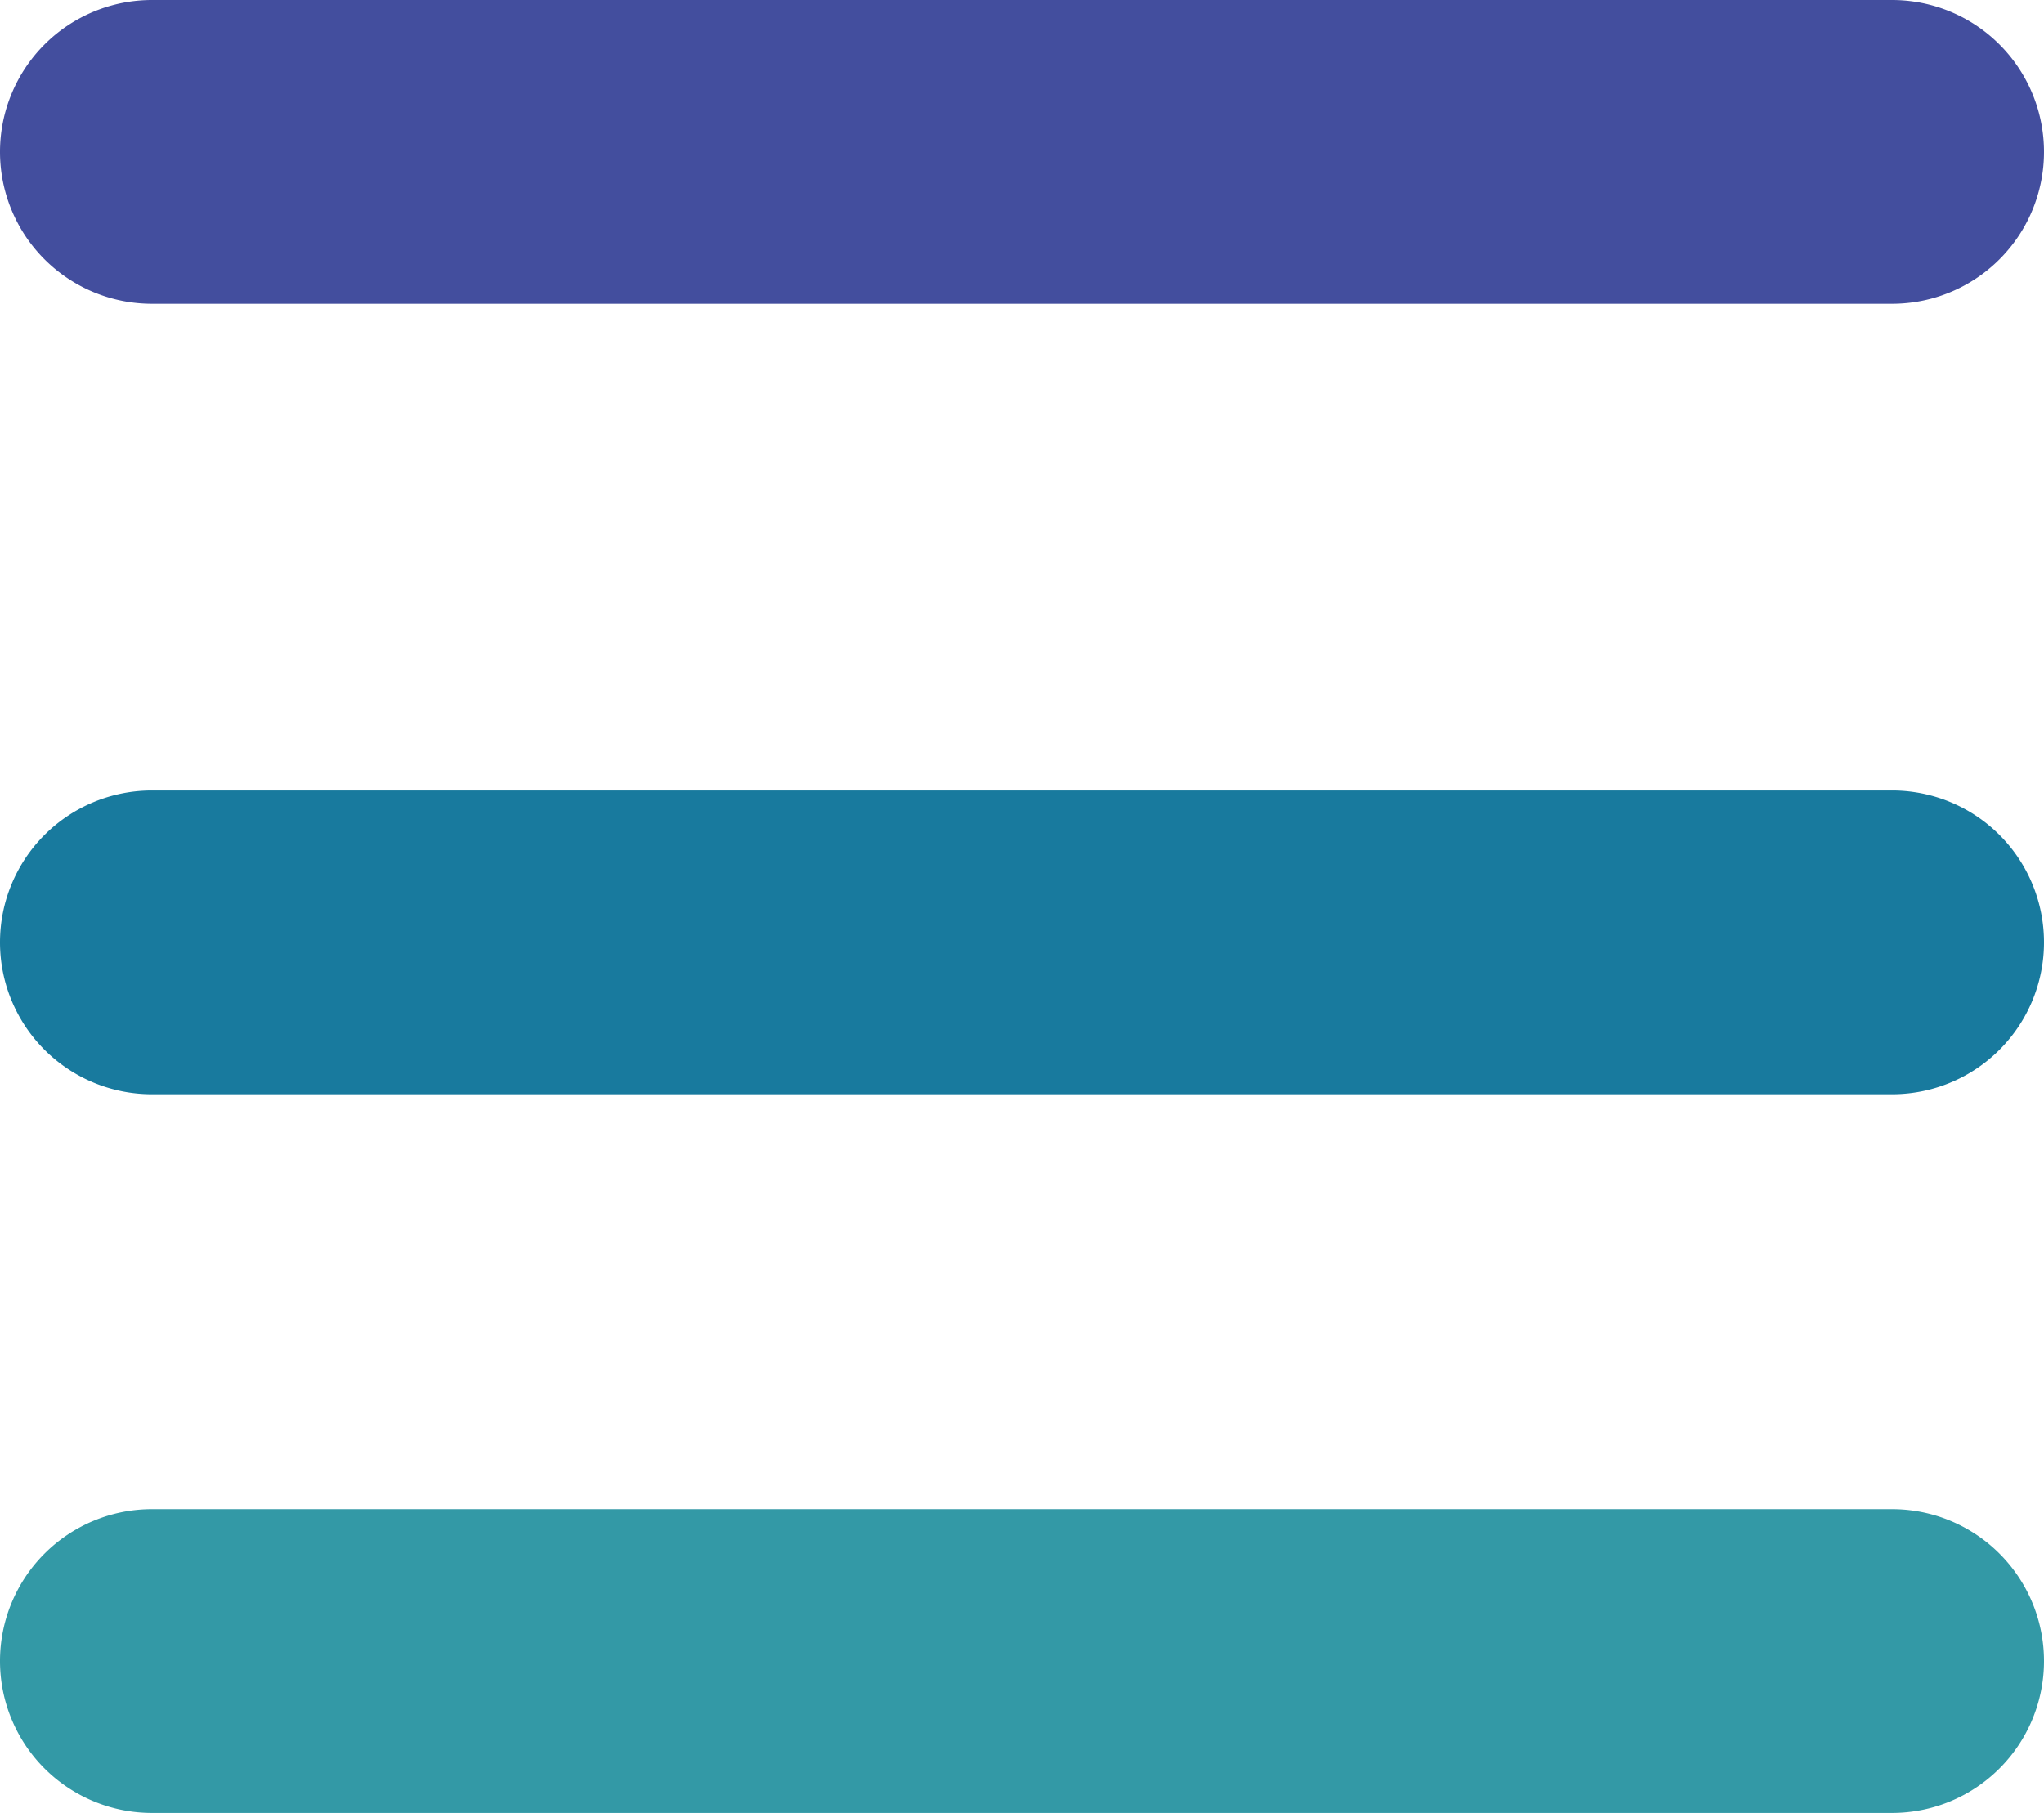
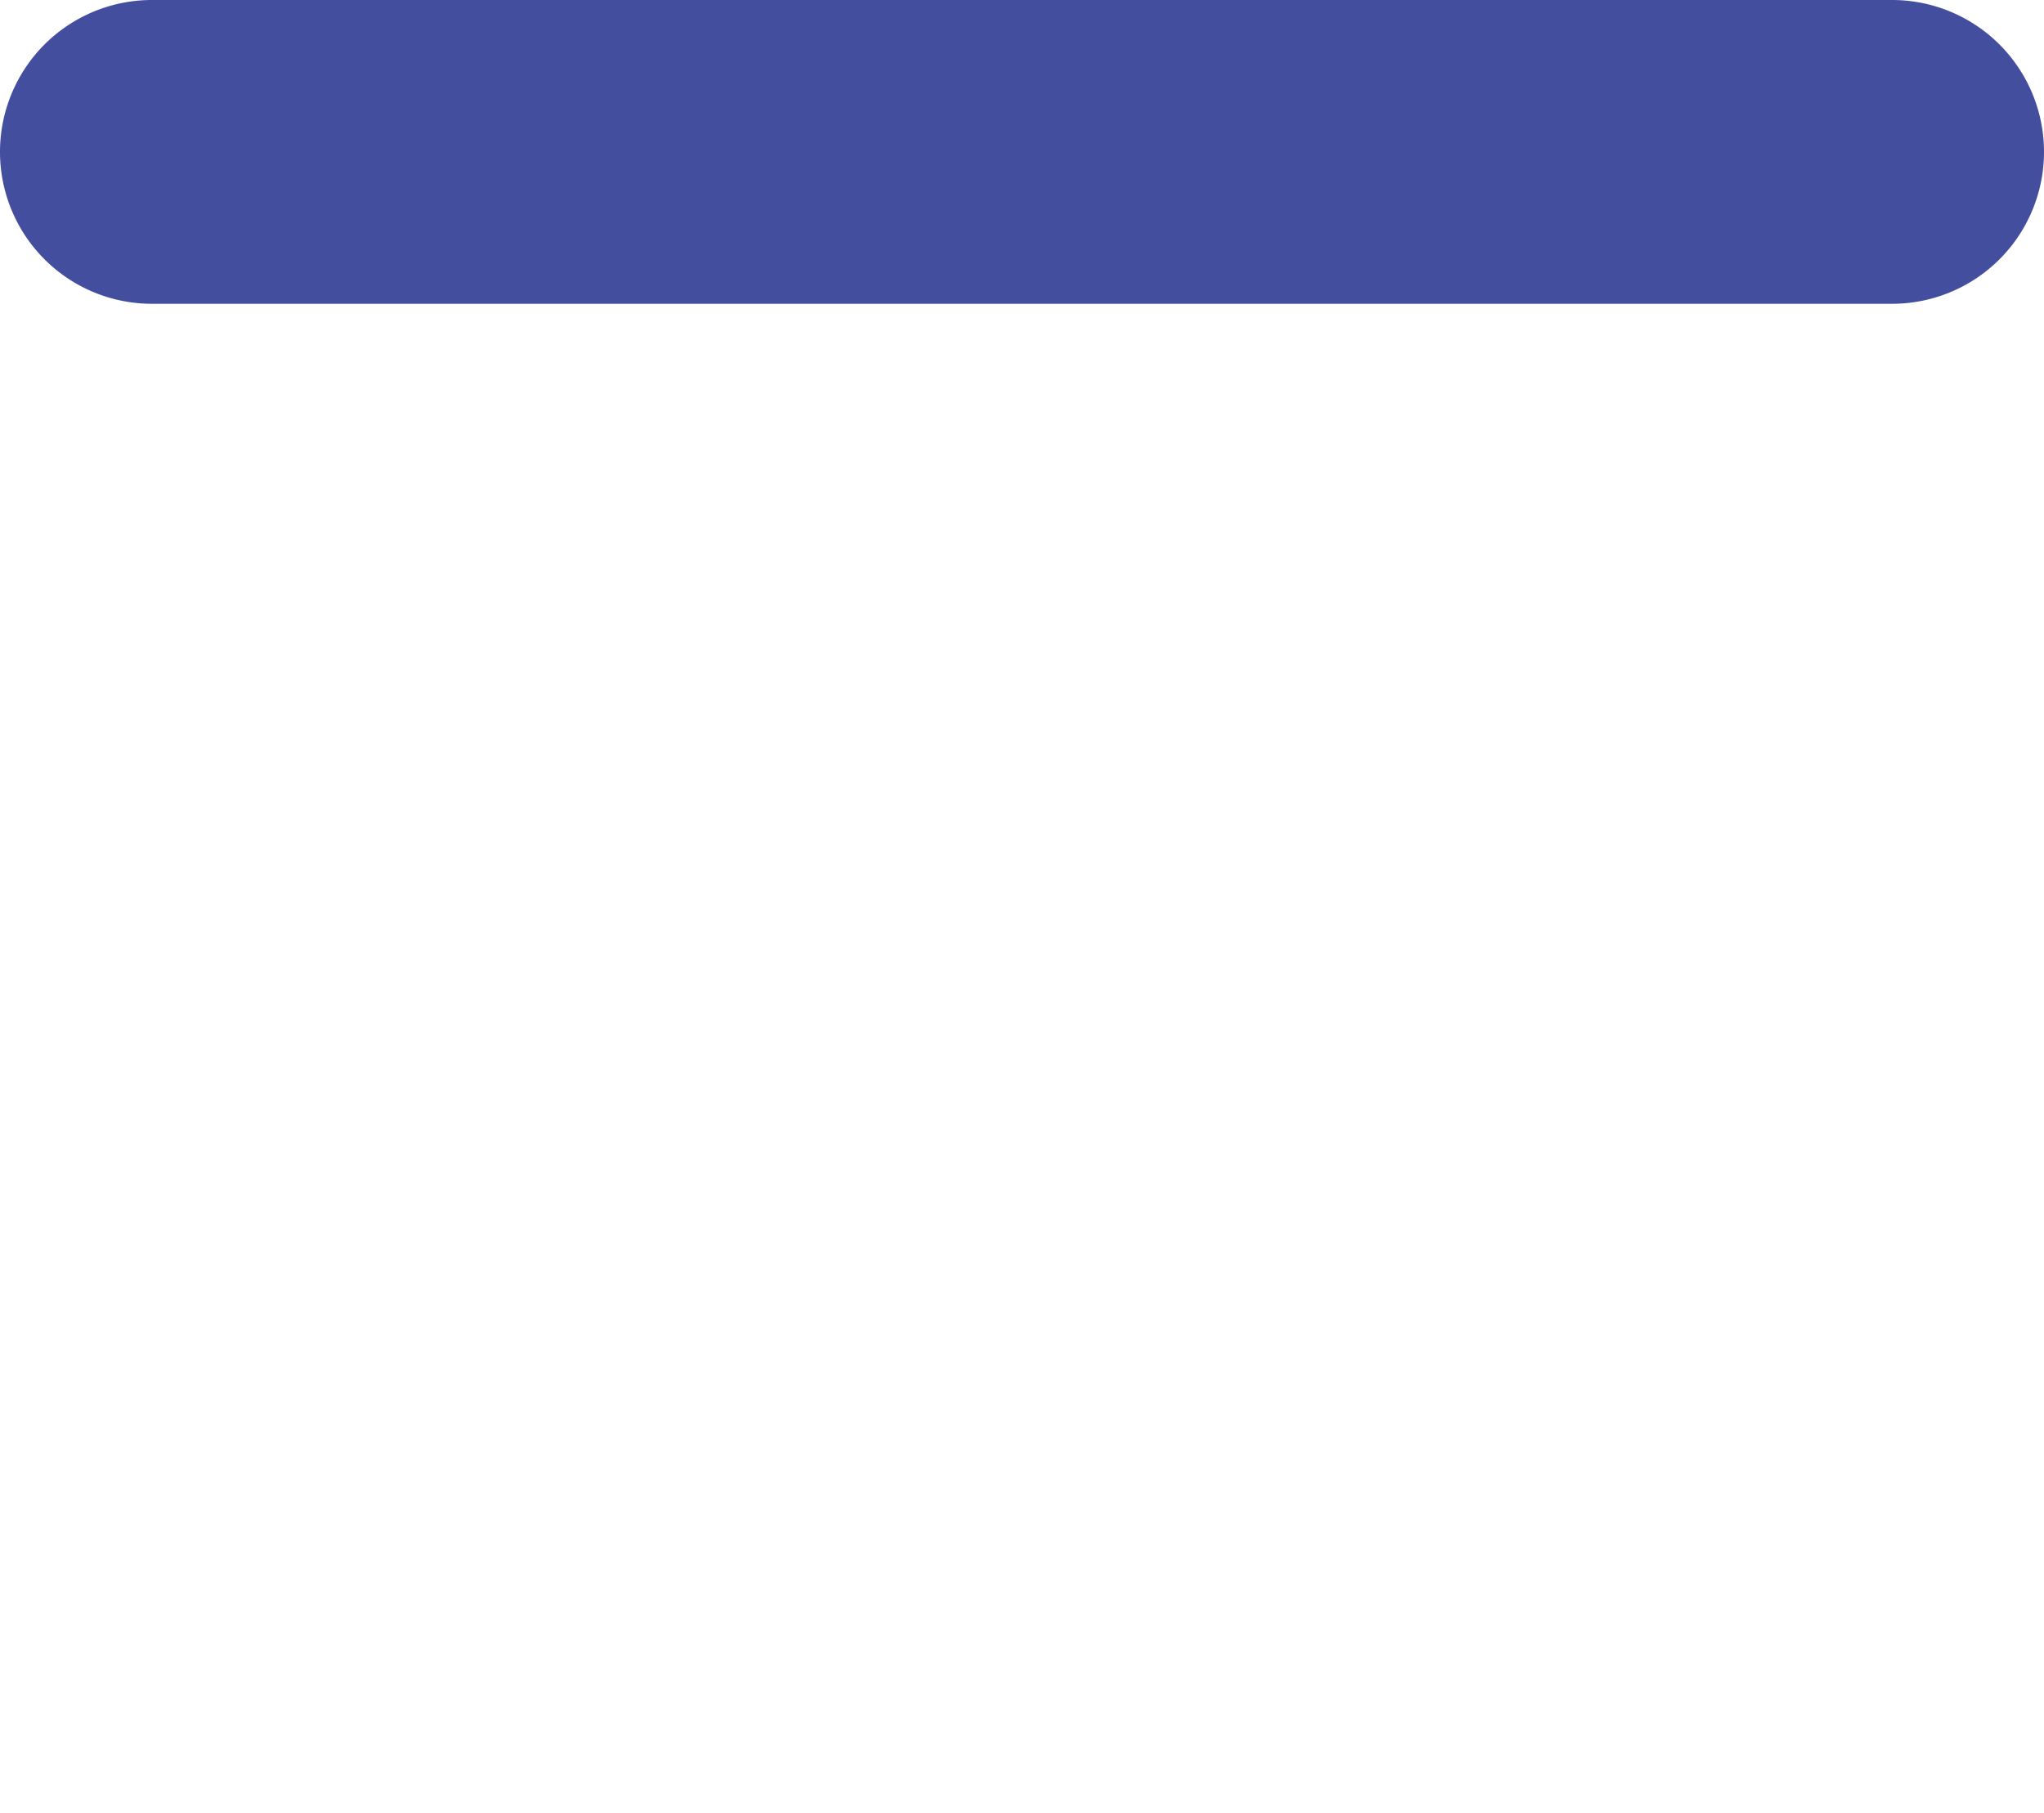
<svg xmlns="http://www.w3.org/2000/svg" width="26.907" height="23.871" viewBox="0 0 26.907 23.871">
  <g id="组_2511" data-name="组 2511" transform="translate(-324.5 -21.5)">
    <path id="直线_6" data-name="直线 6" d="M22.907,2H0A2,2,0,0,1-2,0,2,2,0,0,1,0-2H22.907a2,2,0,0,1,2,2A2,2,0,0,1,22.907,2Z" transform="translate(326.5 23.5)" fill="#434e9e" />
-     <path id="直线_7" data-name="直线 7" d="M22.907,2H0A2,2,0,0,1-2,0,2,2,0,0,1,0-2H22.907a2,2,0,0,1,2,2A2,2,0,0,1,22.907,2Z" transform="translate(326.5 33.908)" fill="#187a9e" />
-     <path id="直线_8" data-name="直线 8" d="M22.907,2H0A2,2,0,0,1-2,0,2,2,0,0,1,0-2H22.907a2,2,0,0,1,2,2A2,2,0,0,1,22.907,2Z" transform="translate(326.5 43.371)" fill="#3399a6" />
  </g>
</svg>